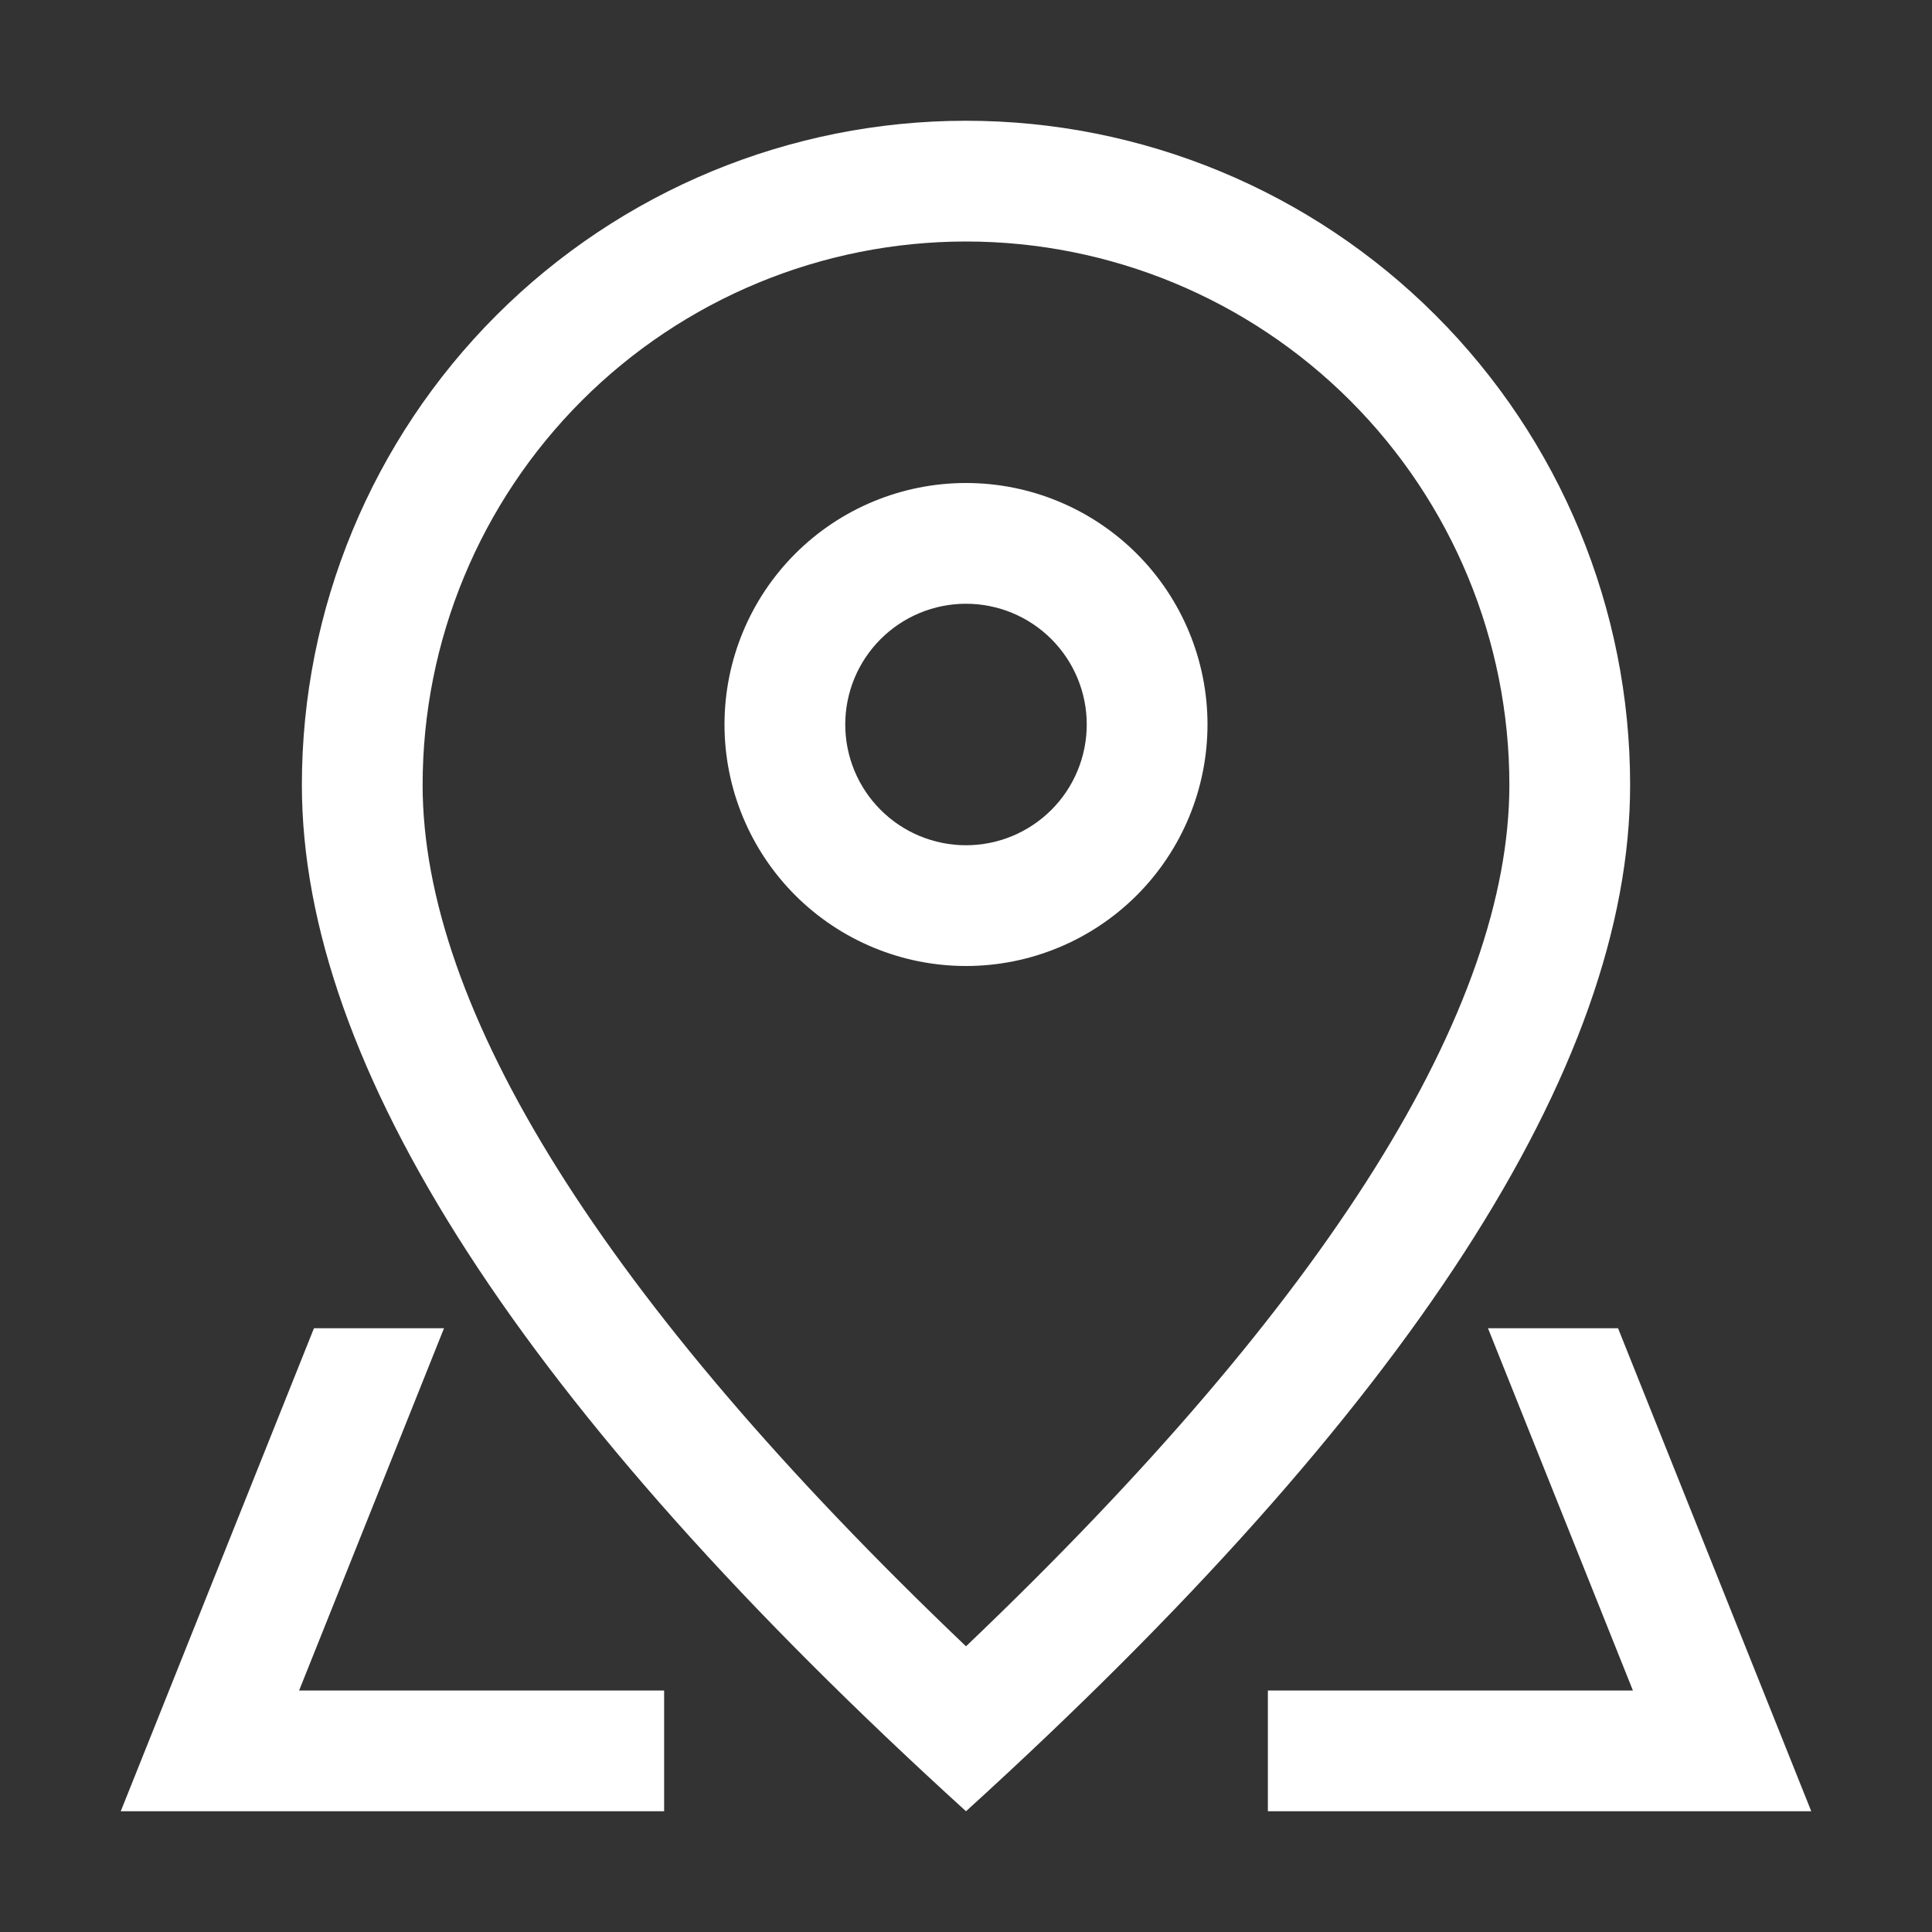
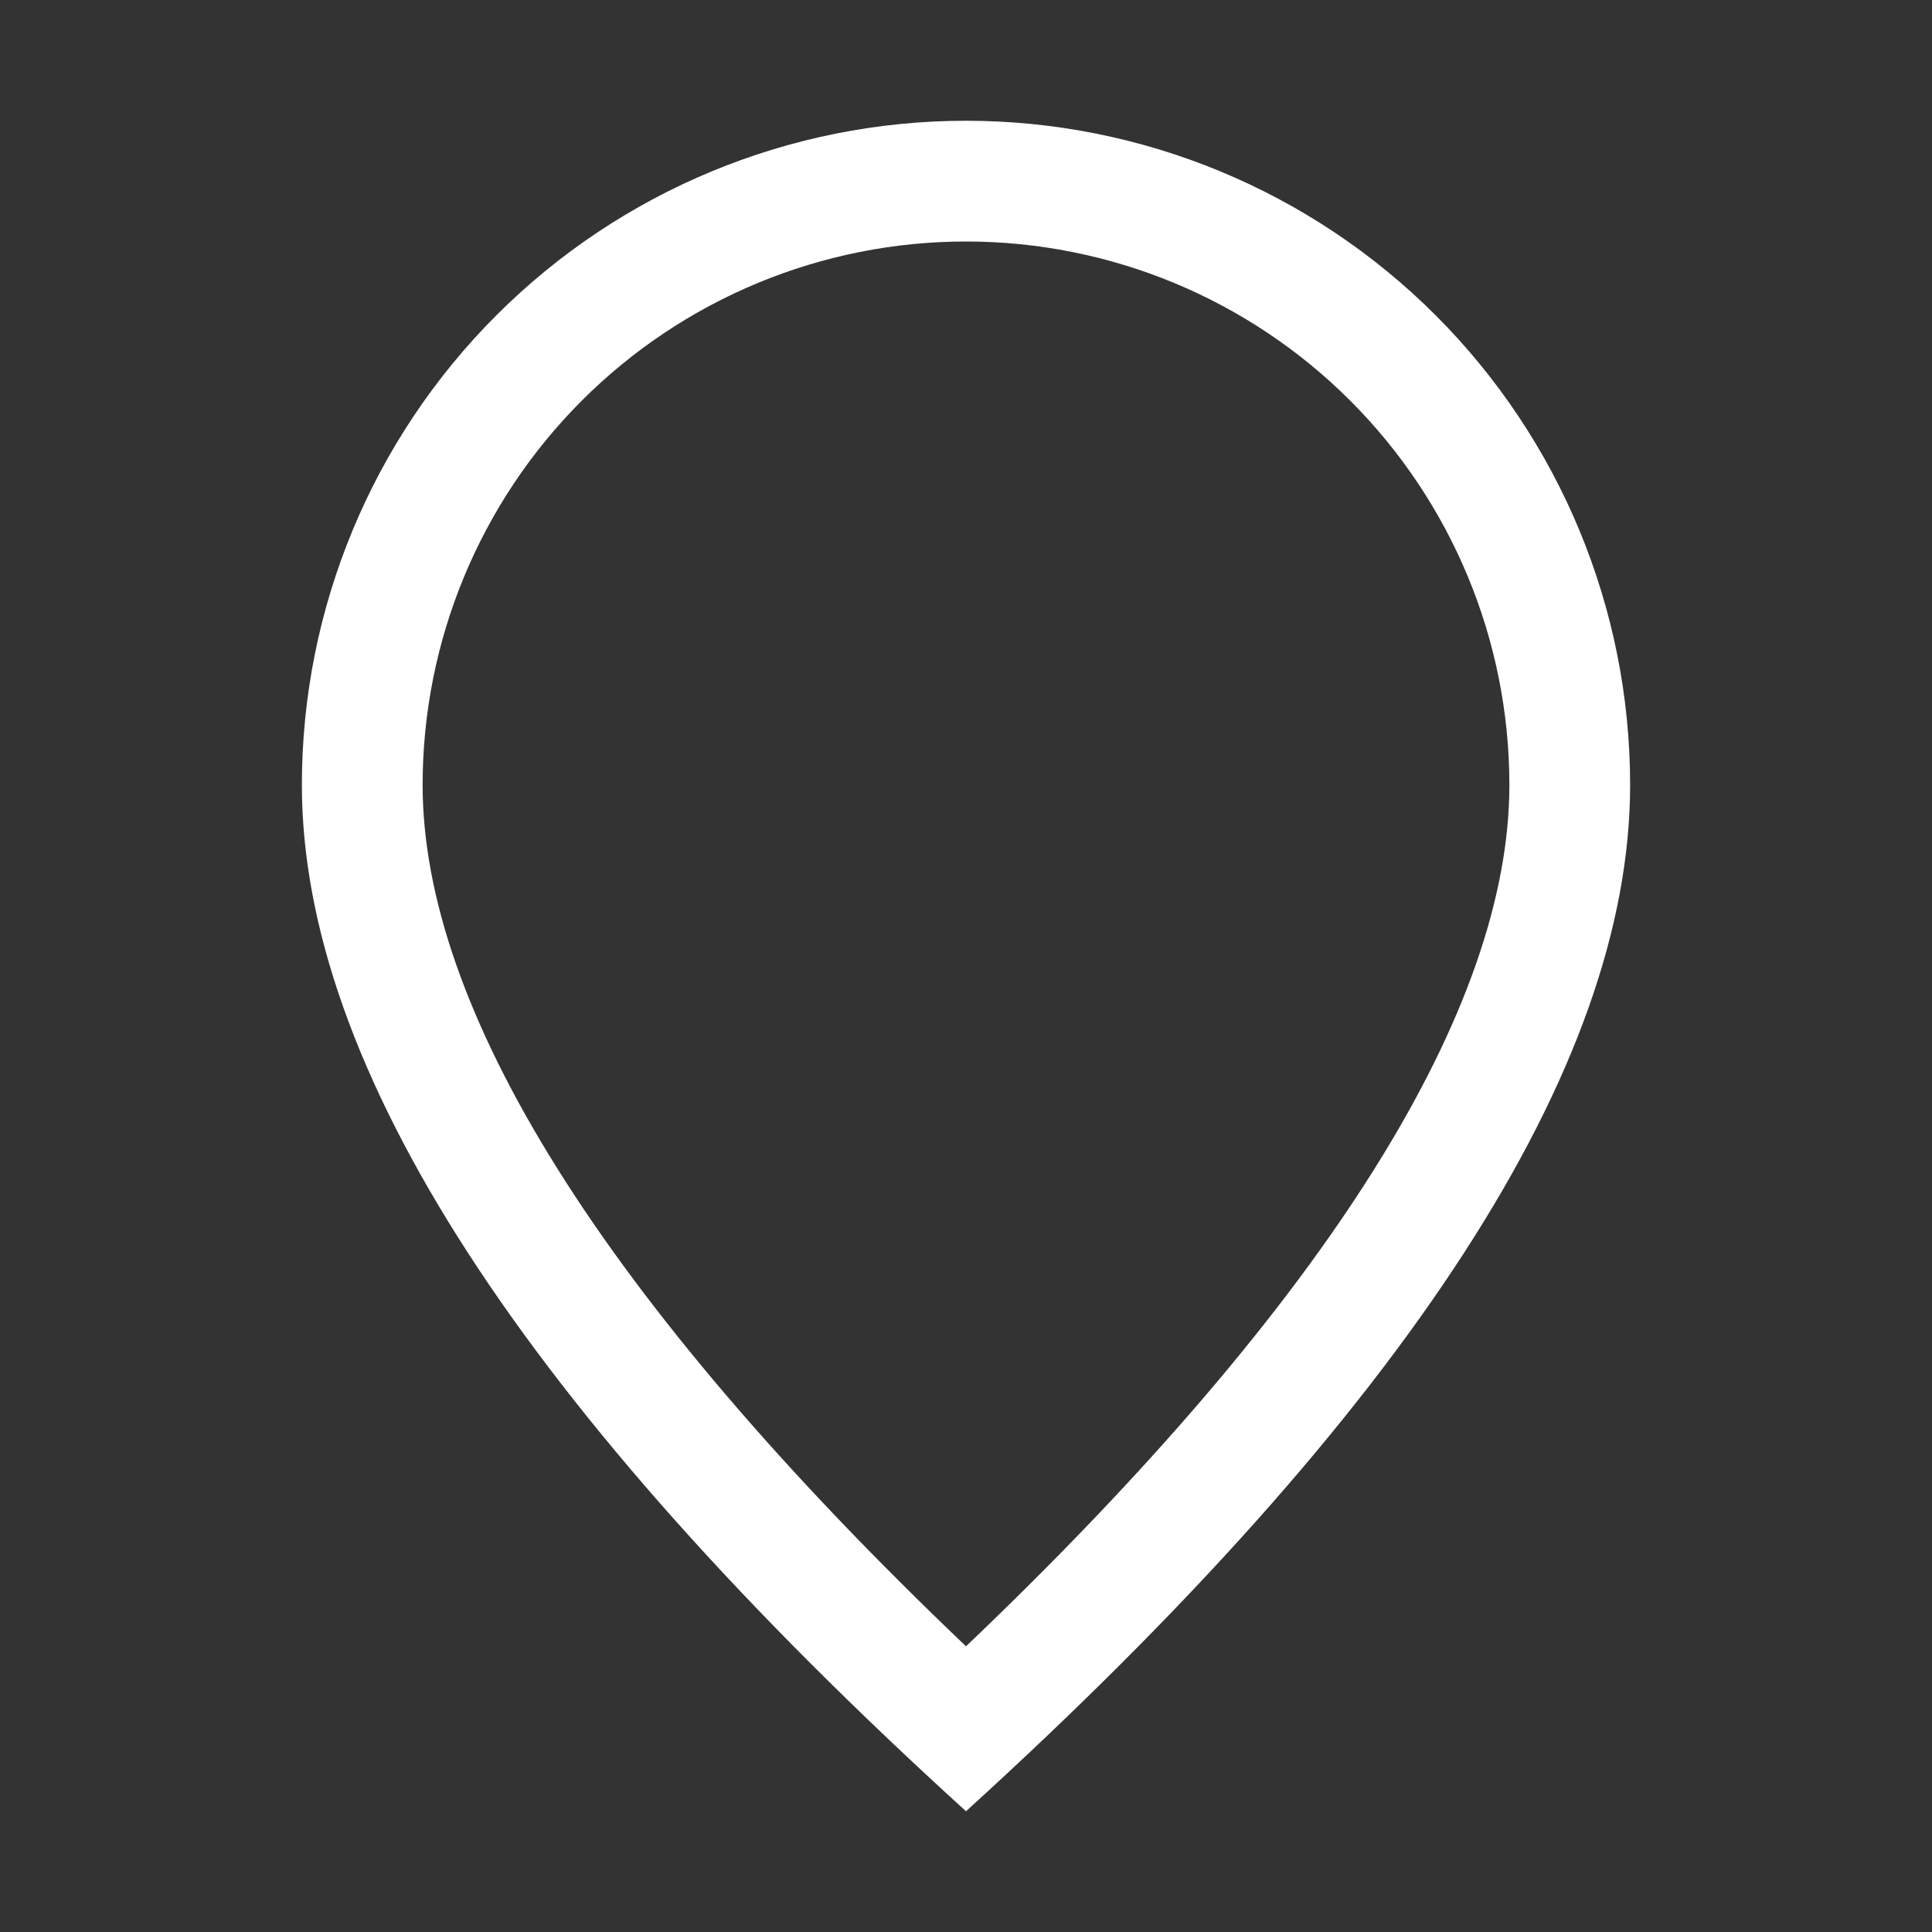
<svg xmlns="http://www.w3.org/2000/svg" width="120" height="120" viewBox="0 0 120 120" fill="none">
  <rect x="0" y="0" width="120" height="120" fill="#333333" stroke="none" />
  <path d="M93.75 48.75C93.75 39.799 90.194 31.215 83.865 24.885C77.535 18.556 68.951 15 60 15C51.049 15 42.465 18.556 36.135 24.885C29.806 31.215 26.25 39.799 26.25 48.75C26.25 62.595 37.328 80.64 60 102.255C82.672 80.64 93.75 62.595 93.75 48.75ZM60 112.5C32.498 87.502 18.75 66.248 18.75 48.75C18.75 37.81 23.096 27.318 30.832 19.582C38.568 11.846 49.06 7.5 60 7.5C70.94 7.5 81.432 11.846 89.168 19.582C96.904 27.318 101.25 37.81 101.25 48.75C101.25 66.248 87.502 87.502 60 112.5Z" fill="white" />
-   <path d="M60 52.5C61.989 52.5 63.897 51.71 65.303 50.303C66.71 48.897 67.5 46.989 67.5 45C67.5 43.011 66.71 41.103 65.303 39.697C63.897 38.29 61.989 37.5 60 37.5C58.011 37.5 56.103 38.29 54.697 39.697C53.29 41.103 52.5 43.011 52.5 45C52.5 46.989 53.29 48.897 54.697 50.303C56.103 51.71 58.011 52.5 60 52.5ZM60 60C56.022 60 52.206 58.42 49.393 55.607C46.58 52.794 45 48.978 45 45C45 41.022 46.58 37.206 49.393 34.393C52.206 31.58 56.022 30 60 30C63.978 30 67.794 31.58 70.607 34.393C73.42 37.206 75 41.022 75 45C75 48.978 73.42 52.794 70.607 55.607C67.794 58.42 63.978 60 60 60ZM100.5 82.5L112.5 112.5H78.75V105H41.25V112.5H7.5L19.5 82.5H100.5ZM92.422 82.5H27.578L18.578 105H101.423L92.422 82.5Z" fill="white" />
</svg>